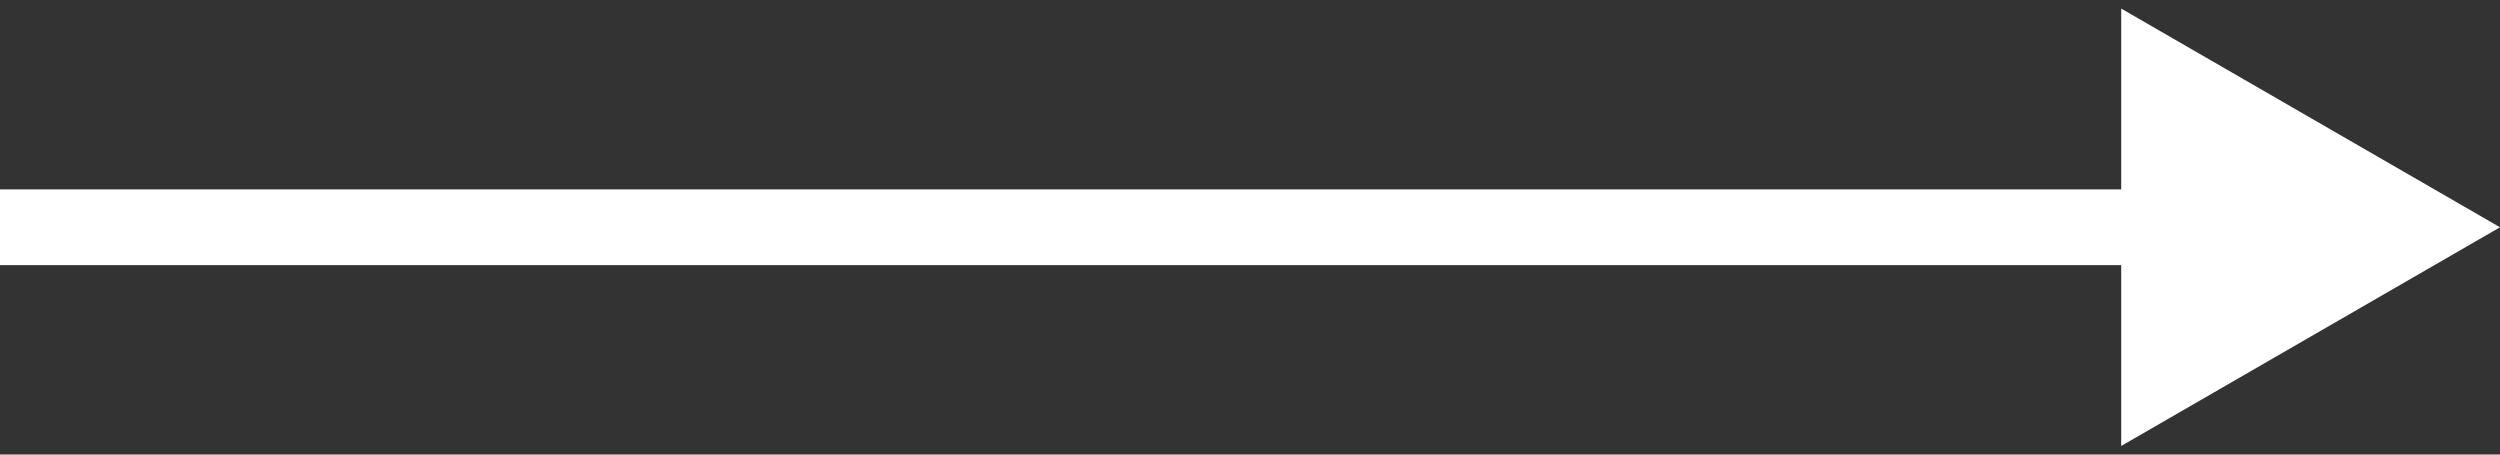
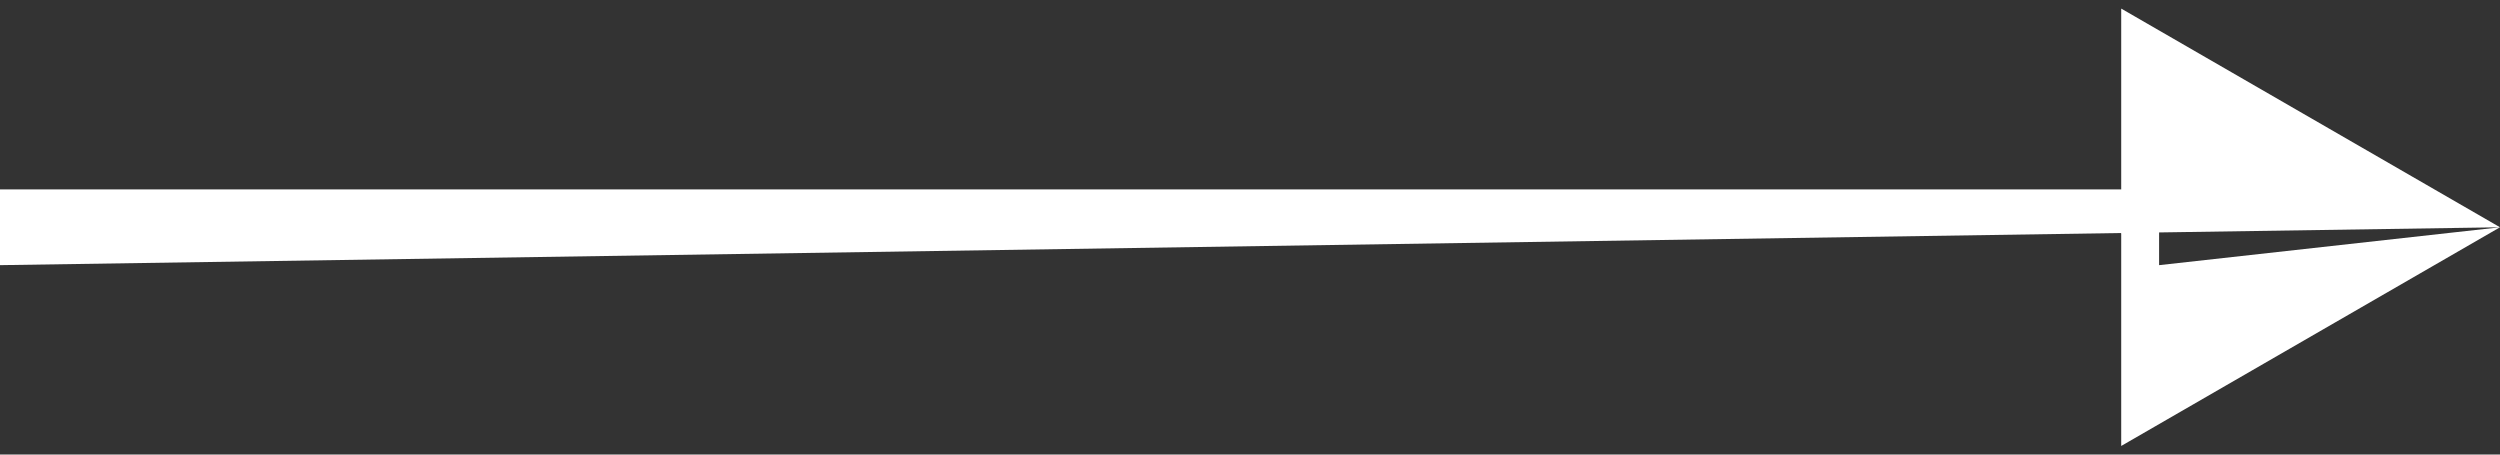
<svg xmlns="http://www.w3.org/2000/svg" width="99" height="18" viewBox="0 0 99 18" fill="none">
  <rect x="0" y="0" width="99" height="18" fill="#333333" stroke="none" />
-   <path d="M99 9L84 0.34L84 17.66L99 9ZM-1.31134e-07 10.5L85.5 10.5L85.5 7.5L1.31134e-07 7.5L-1.31134e-07 10.5Z" fill="white" />
+   <path d="M99 9L84 0.34L84 17.66L99 9ZL85.5 10.5L85.5 7.5L1.31134e-07 7.5L-1.31134e-07 10.5Z" fill="white" />
</svg>